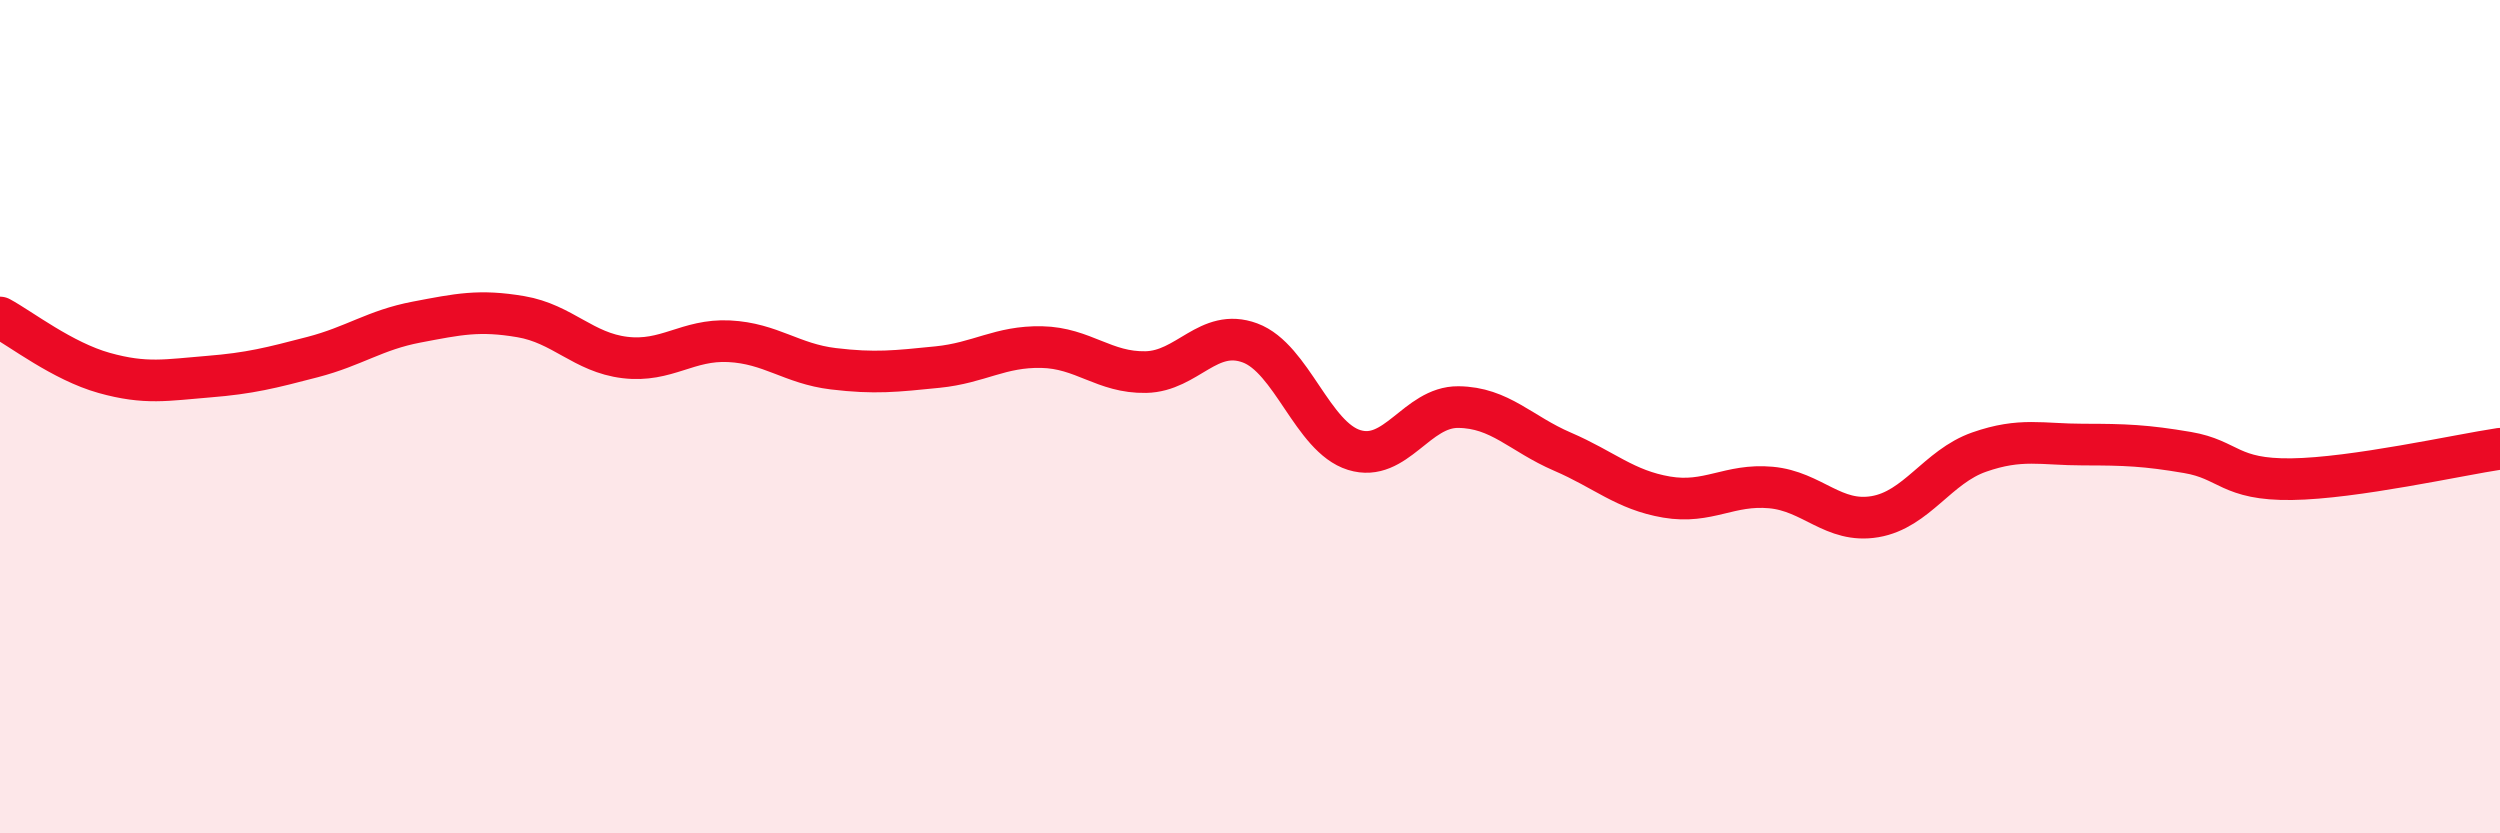
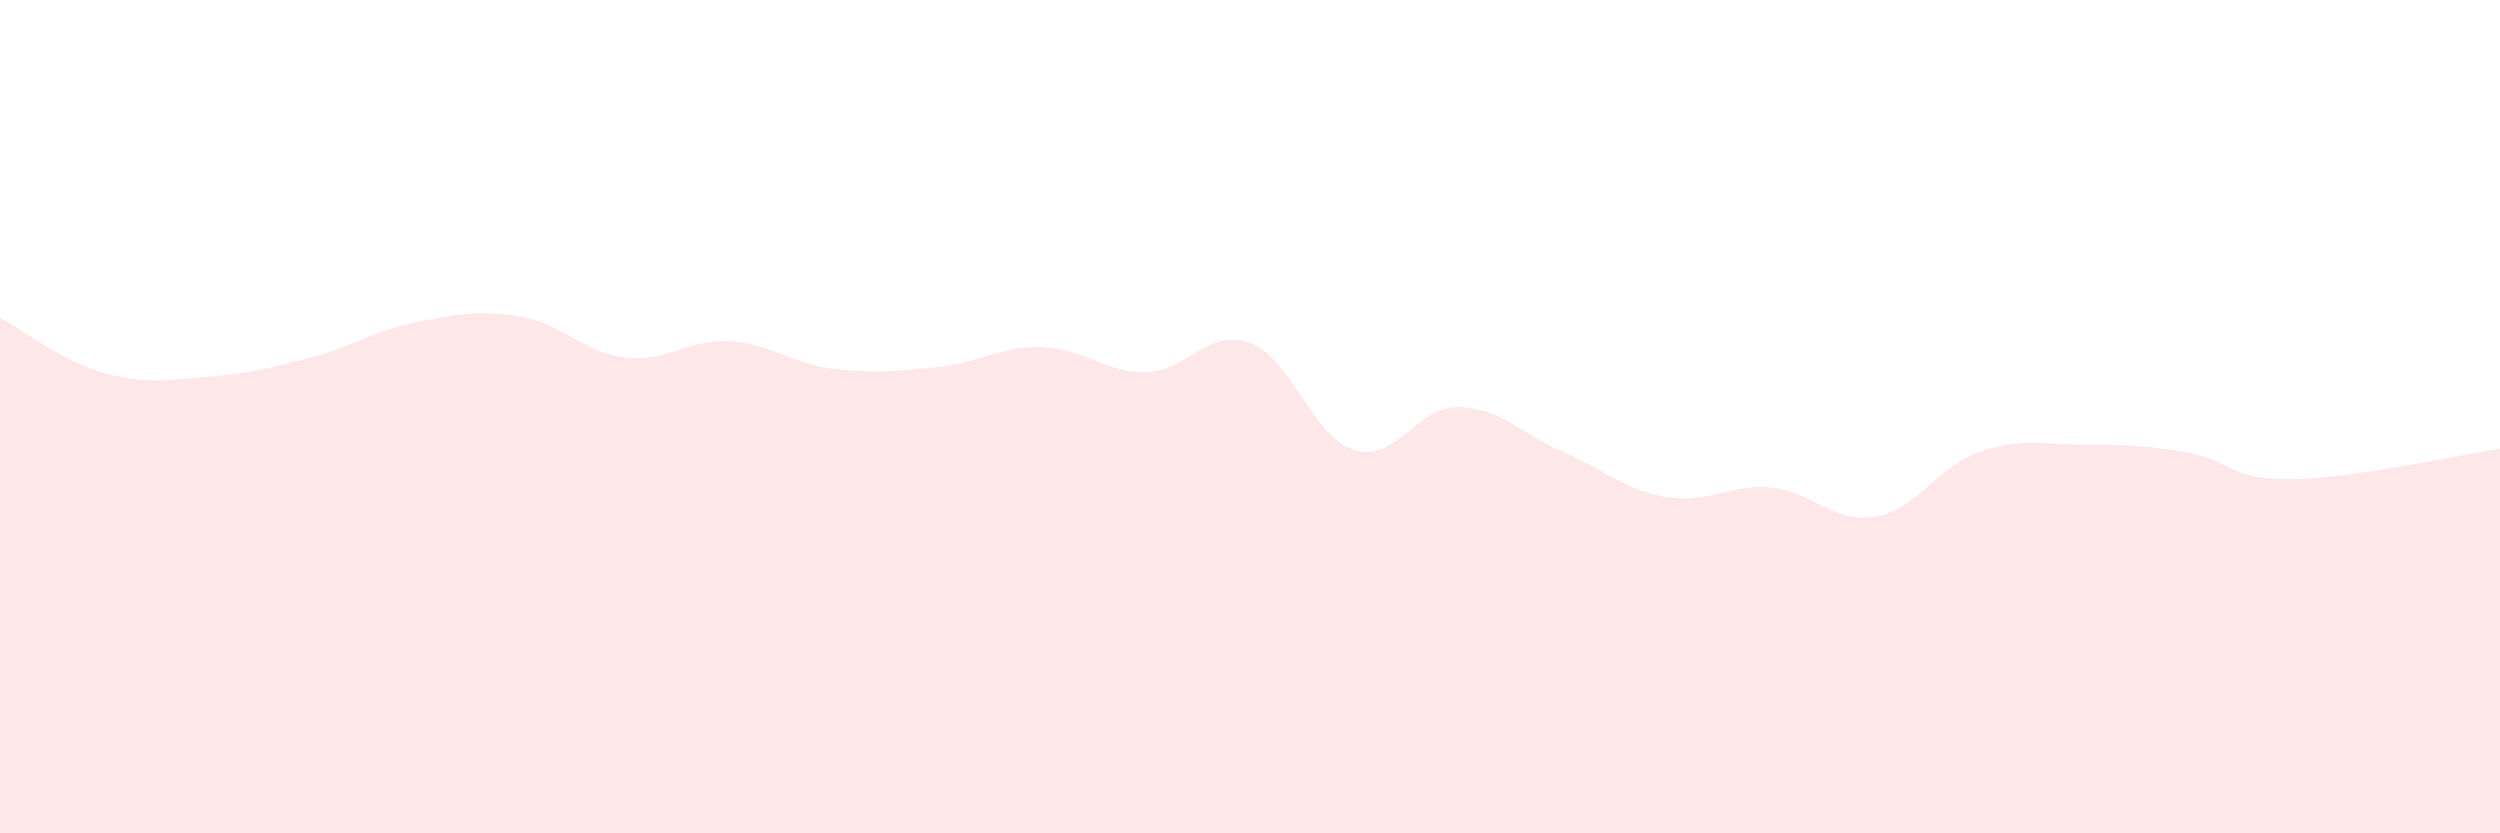
<svg xmlns="http://www.w3.org/2000/svg" width="60" height="20" viewBox="0 0 60 20">
  <path d="M 0,7.62 C 0.5,7.89 1.5,8.67 2.5,8.95 C 3.5,9.23 4,9.12 5,9.04 C 6,8.96 6.5,8.83 7.5,8.57 C 8.5,8.31 9,7.92 10,7.73 C 11,7.54 11.5,7.43 12.5,7.6 C 13.5,7.77 14,8.46 15,8.58 C 16,8.7 16.5,8.14 17.5,8.19 C 18.5,8.24 19,8.73 20,8.85 C 21,8.97 21.5,8.91 22.5,8.81 C 23.5,8.71 24,8.31 25,8.33 C 26,8.35 26.5,8.95 27.5,8.93 C 28.5,8.91 29,7.86 30,8.23 C 31,8.6 31.5,10.49 32.5,10.8 C 33.5,11.11 34,9.76 35,9.77 C 36,9.78 36.5,10.41 37.5,10.84 C 38.5,11.27 39,11.76 40,11.93 C 41,12.1 41.5,11.61 42.5,11.7 C 43.5,11.79 44,12.57 45,12.4 C 46,12.23 46.5,11.2 47.5,10.85 C 48.5,10.5 49,10.67 50,10.67 C 51,10.67 51.5,10.69 52.5,10.86 C 53.5,11.03 53.5,11.52 55,11.5 C 56.5,11.48 59,10.92 60,10.77L60 20L0 20Z" fill="#EB0A25" opacity="0.1" stroke-linecap="round" stroke-linejoin="round" />
-   <path d="M 0,7.62 C 0.5,7.89 1.5,8.67 2.5,8.95 C 3.5,9.23 4,9.12 5,9.04 C 6,8.96 6.5,8.83 7.5,8.57 C 8.5,8.31 9,7.92 10,7.73 C 11,7.54 11.5,7.43 12.5,7.6 C 13.5,7.77 14,8.46 15,8.58 C 16,8.7 16.5,8.14 17.5,8.19 C 18.5,8.24 19,8.73 20,8.85 C 21,8.97 21.5,8.91 22.5,8.81 C 23.5,8.71 24,8.31 25,8.33 C 26,8.35 26.5,8.95 27.5,8.93 C 28.5,8.91 29,7.86 30,8.23 C 31,8.6 31.5,10.49 32.5,10.8 C 33.5,11.11 34,9.76 35,9.77 C 36,9.78 36.5,10.41 37.5,10.84 C 38.5,11.27 39,11.76 40,11.93 C 41,12.1 41.5,11.61 42.5,11.7 C 43.5,11.79 44,12.57 45,12.4 C 46,12.23 46.5,11.2 47.5,10.85 C 48.5,10.5 49,10.67 50,10.67 C 51,10.67 51.5,10.69 52.5,10.86 C 53.5,11.03 53.5,11.52 55,11.5 C 56.5,11.48 59,10.92 60,10.77" stroke="#EB0A25" stroke-width="1" fill="none" stroke-linecap="round" stroke-linejoin="round" />
</svg>